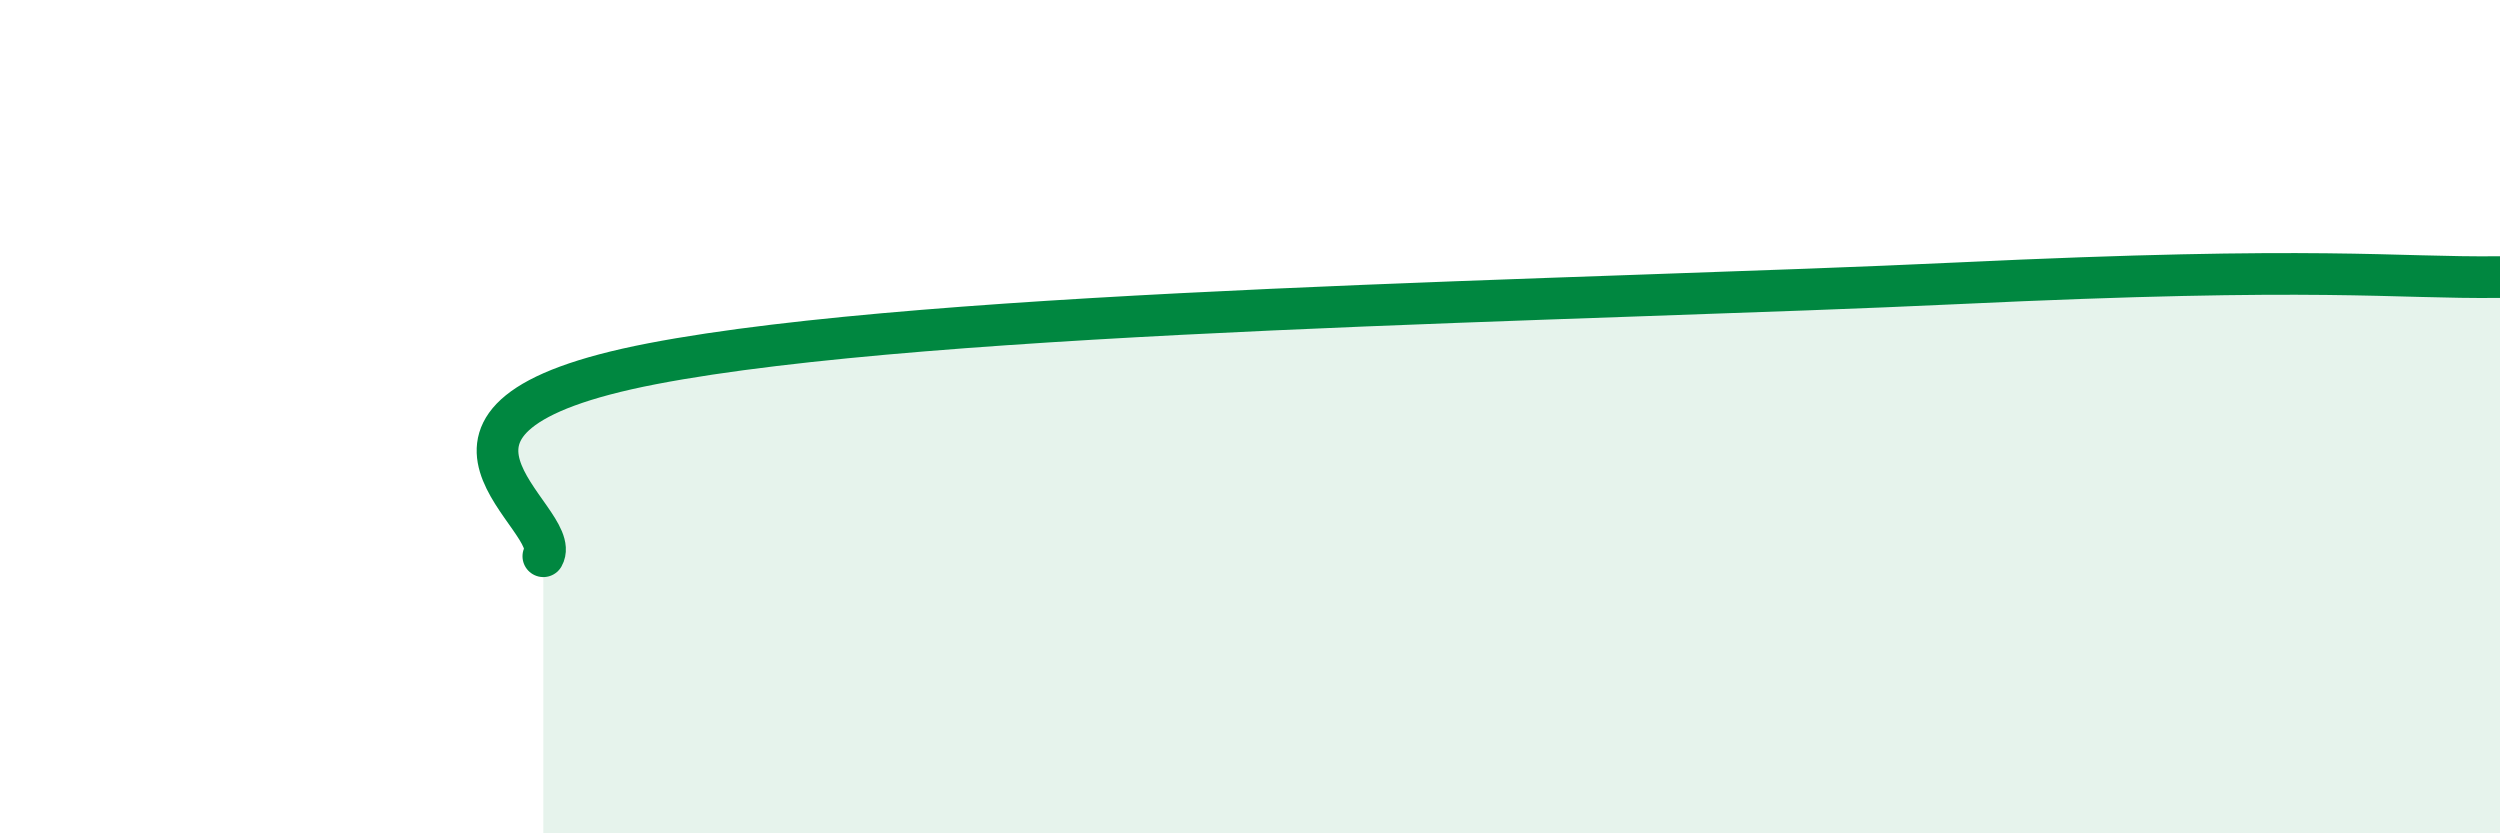
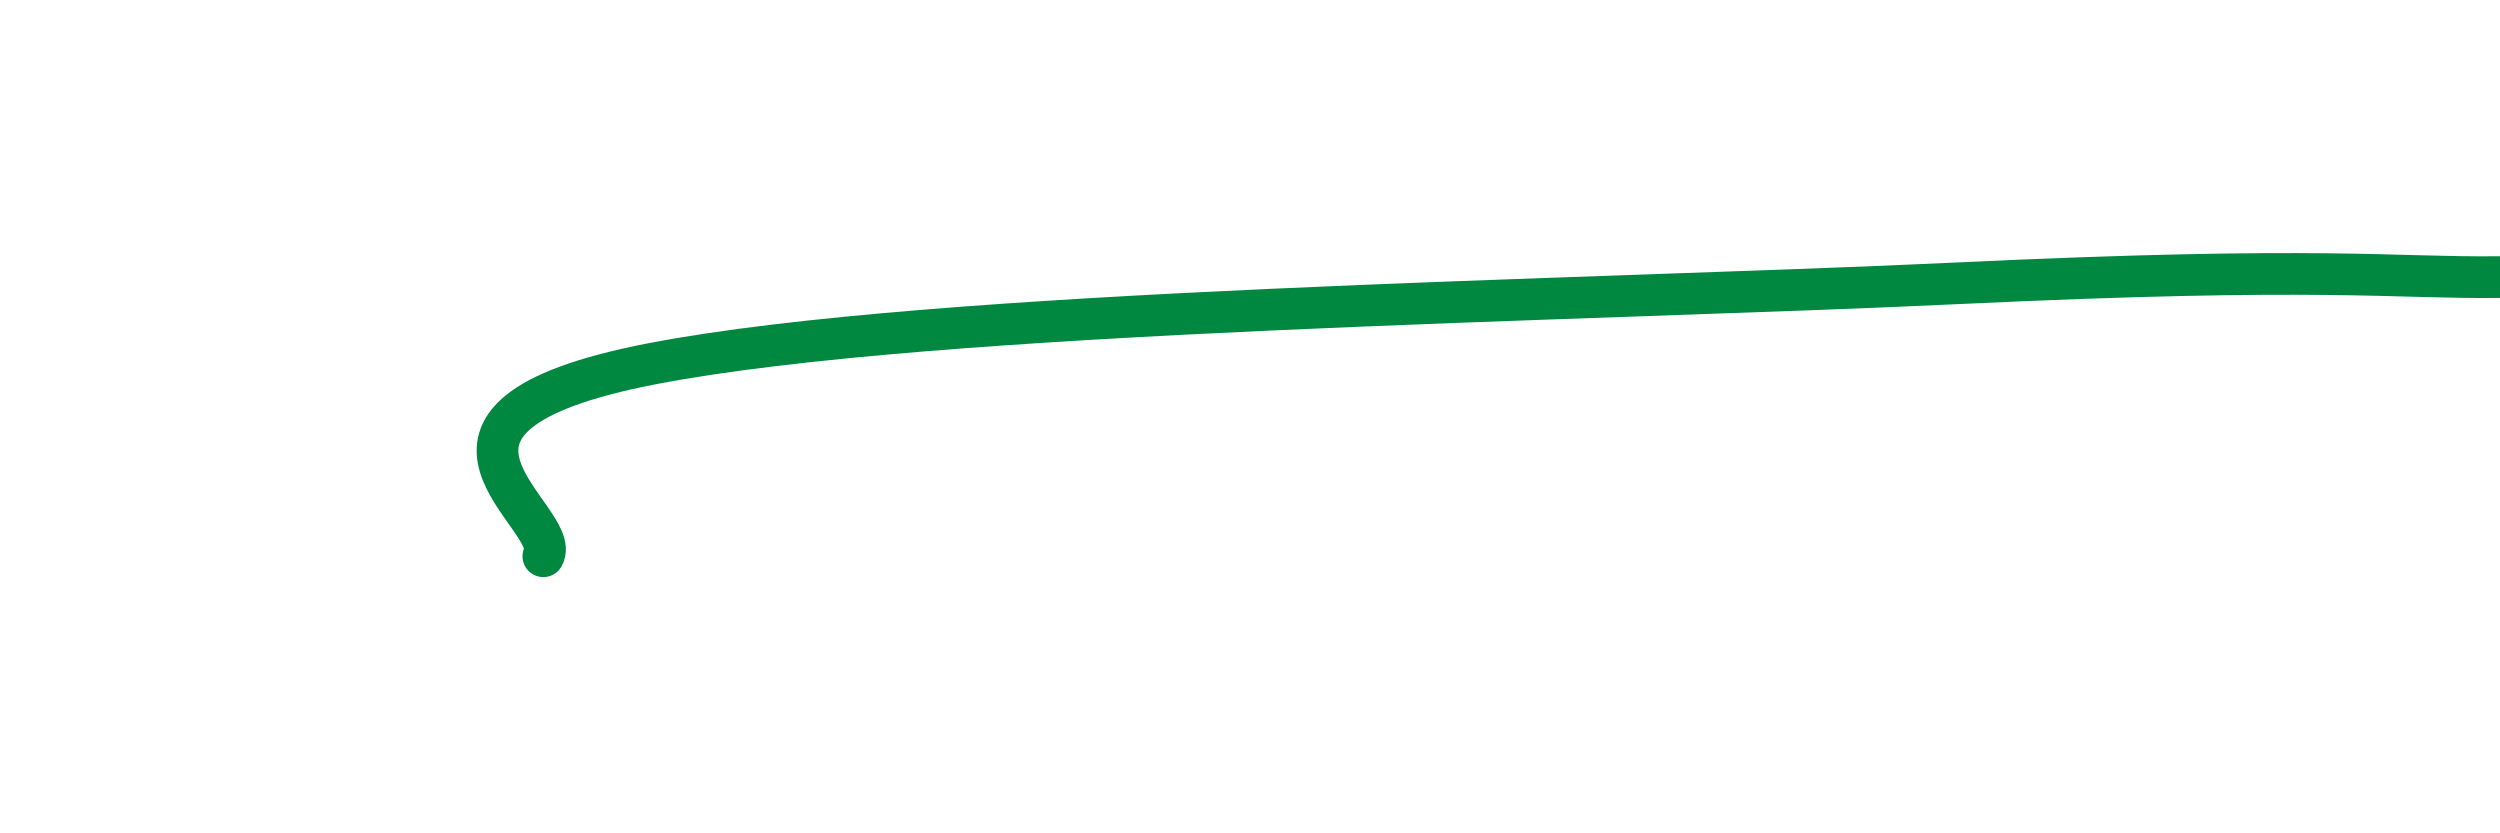
<svg xmlns="http://www.w3.org/2000/svg" width="60" height="20" viewBox="0 0 60 20">
-   <path d="M 13.04,13.35 C 13.56,12.43 8.87,10.04 15.65,8.73 C 22.43,7.42 38.09,7.22 46.96,6.8 C 55.83,6.38 57.39,6.68 60,6.65L60 20L13.04 20Z" fill="#008740" opacity="0.1" stroke-linecap="round" stroke-linejoin="round" />
  <path d="M 13.04,13.35 C 13.56,12.43 8.87,10.04 15.65,8.73 C 22.43,7.42 38.09,7.22 46.96,6.8 C 55.83,6.38 57.39,6.68 60,6.65" stroke="#008740" stroke-width="1" fill="none" stroke-linecap="round" stroke-linejoin="round" />
</svg>